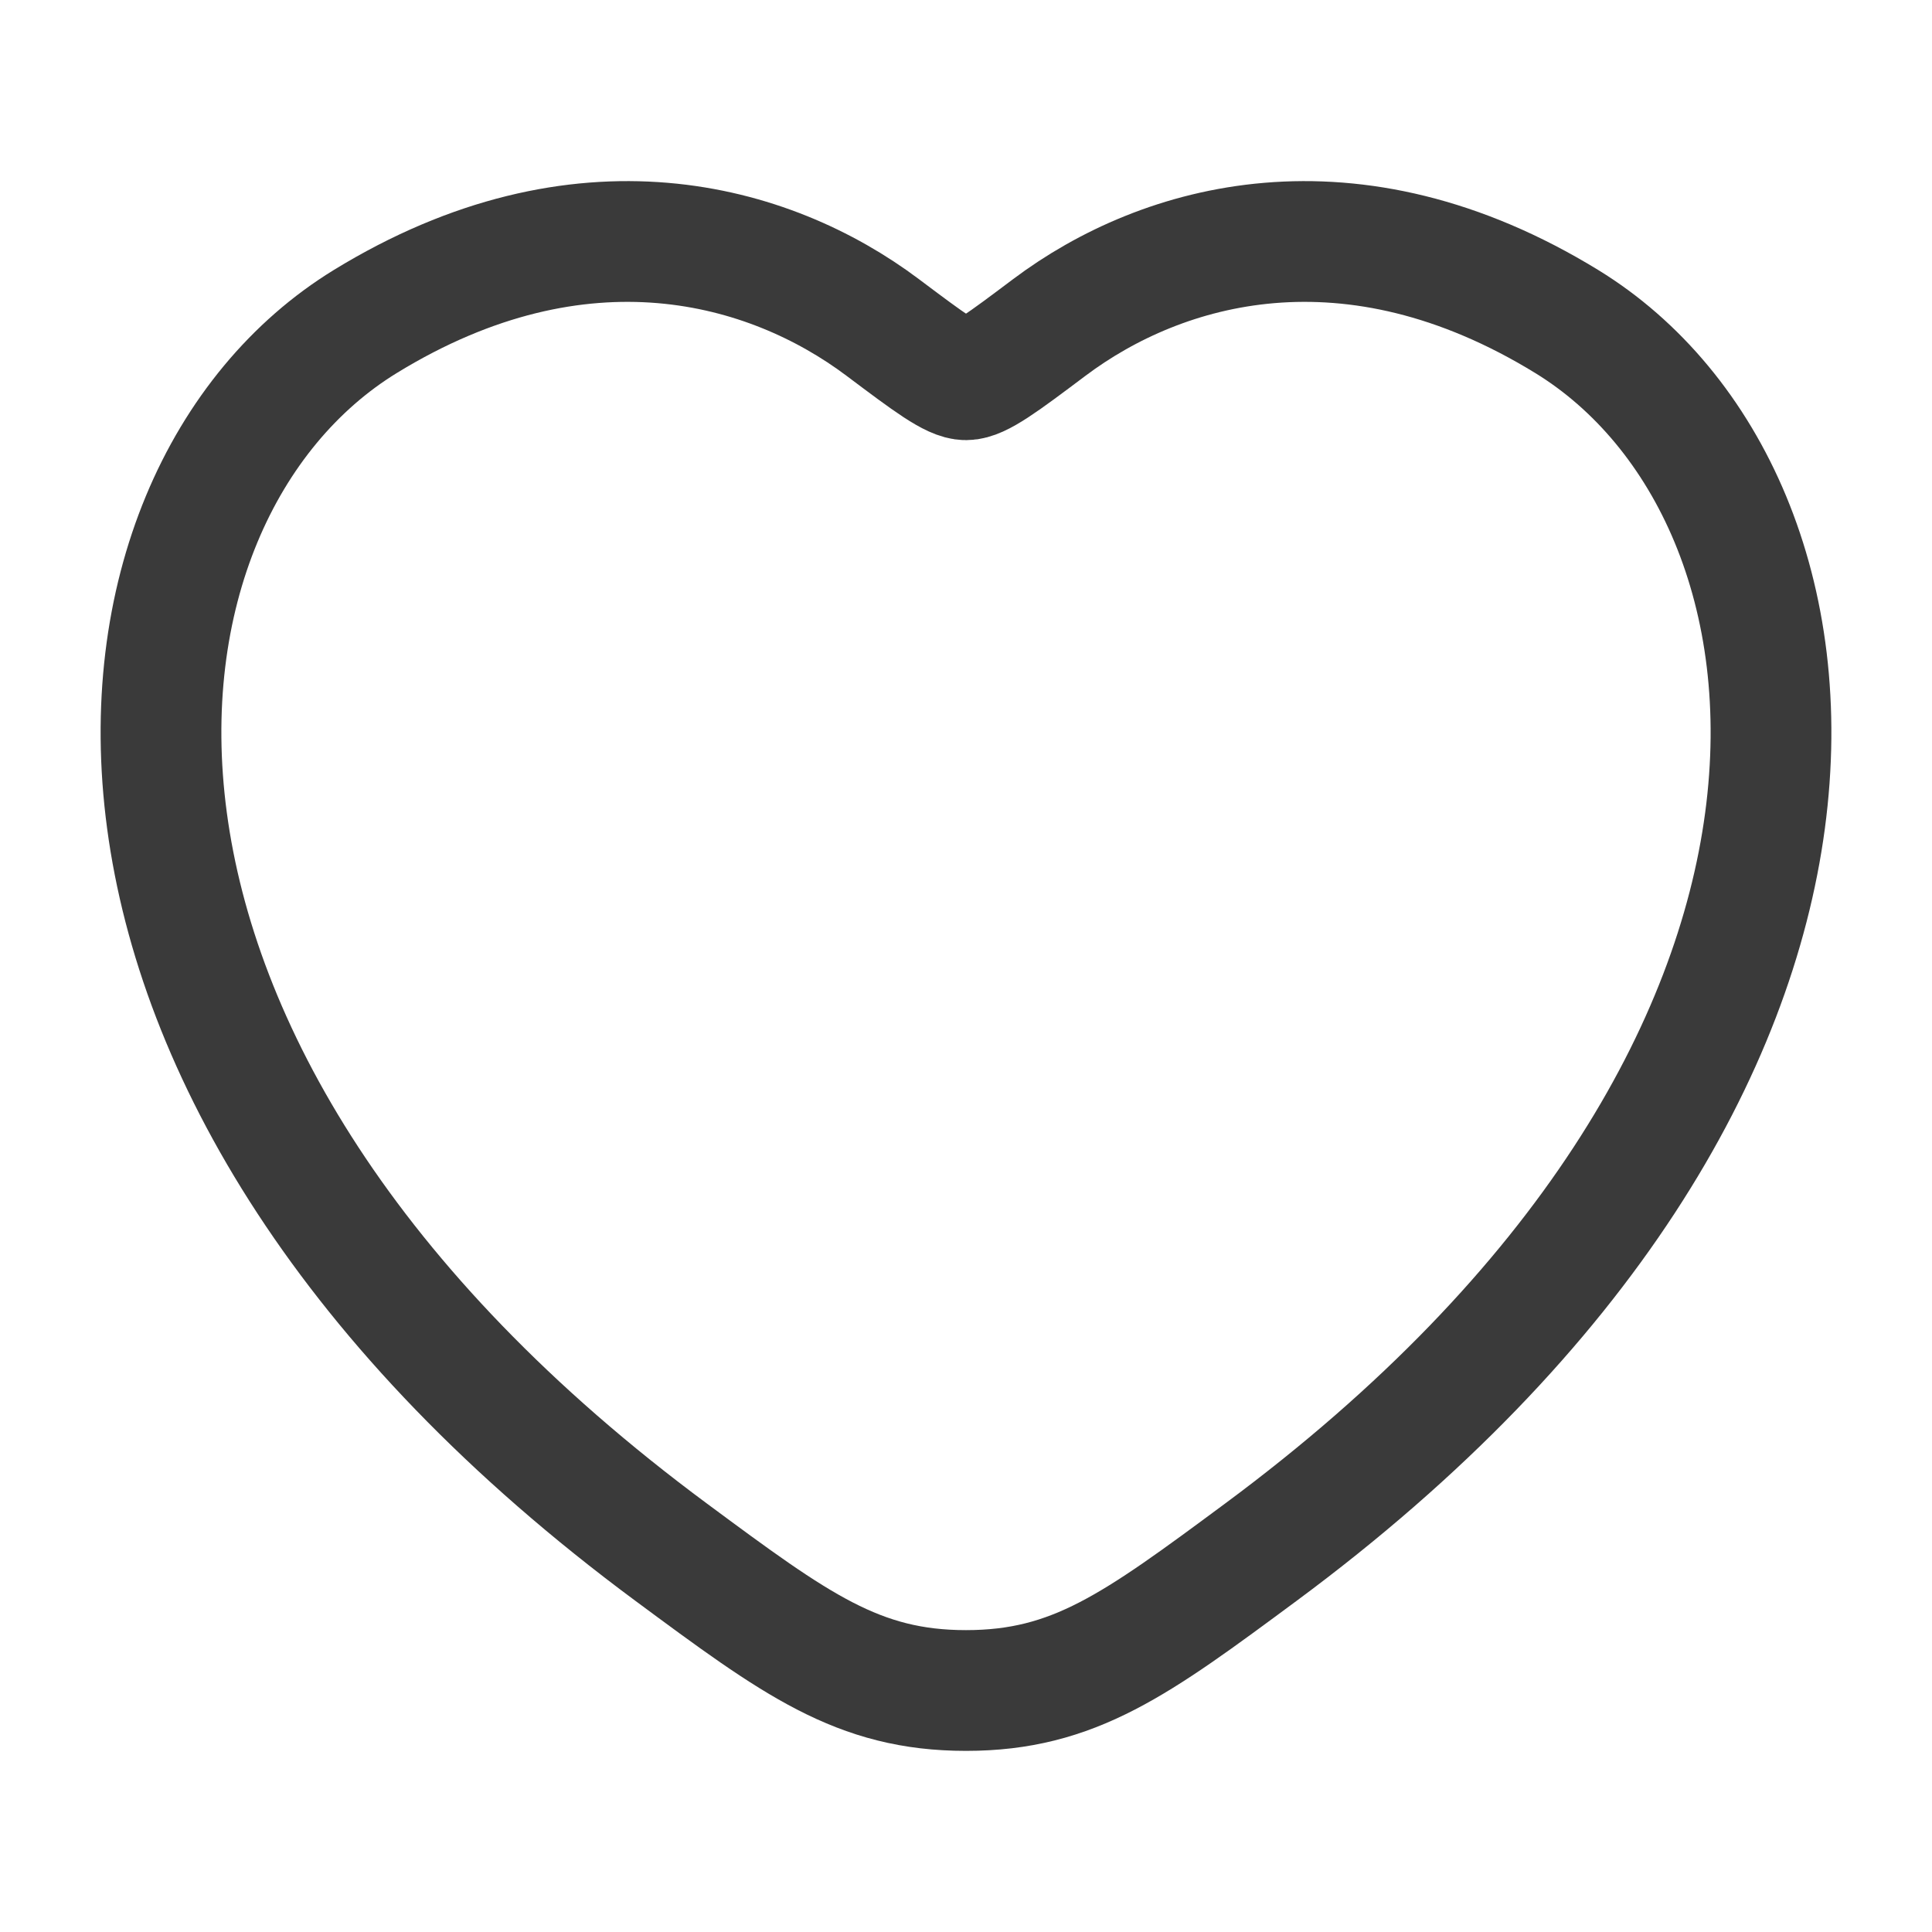
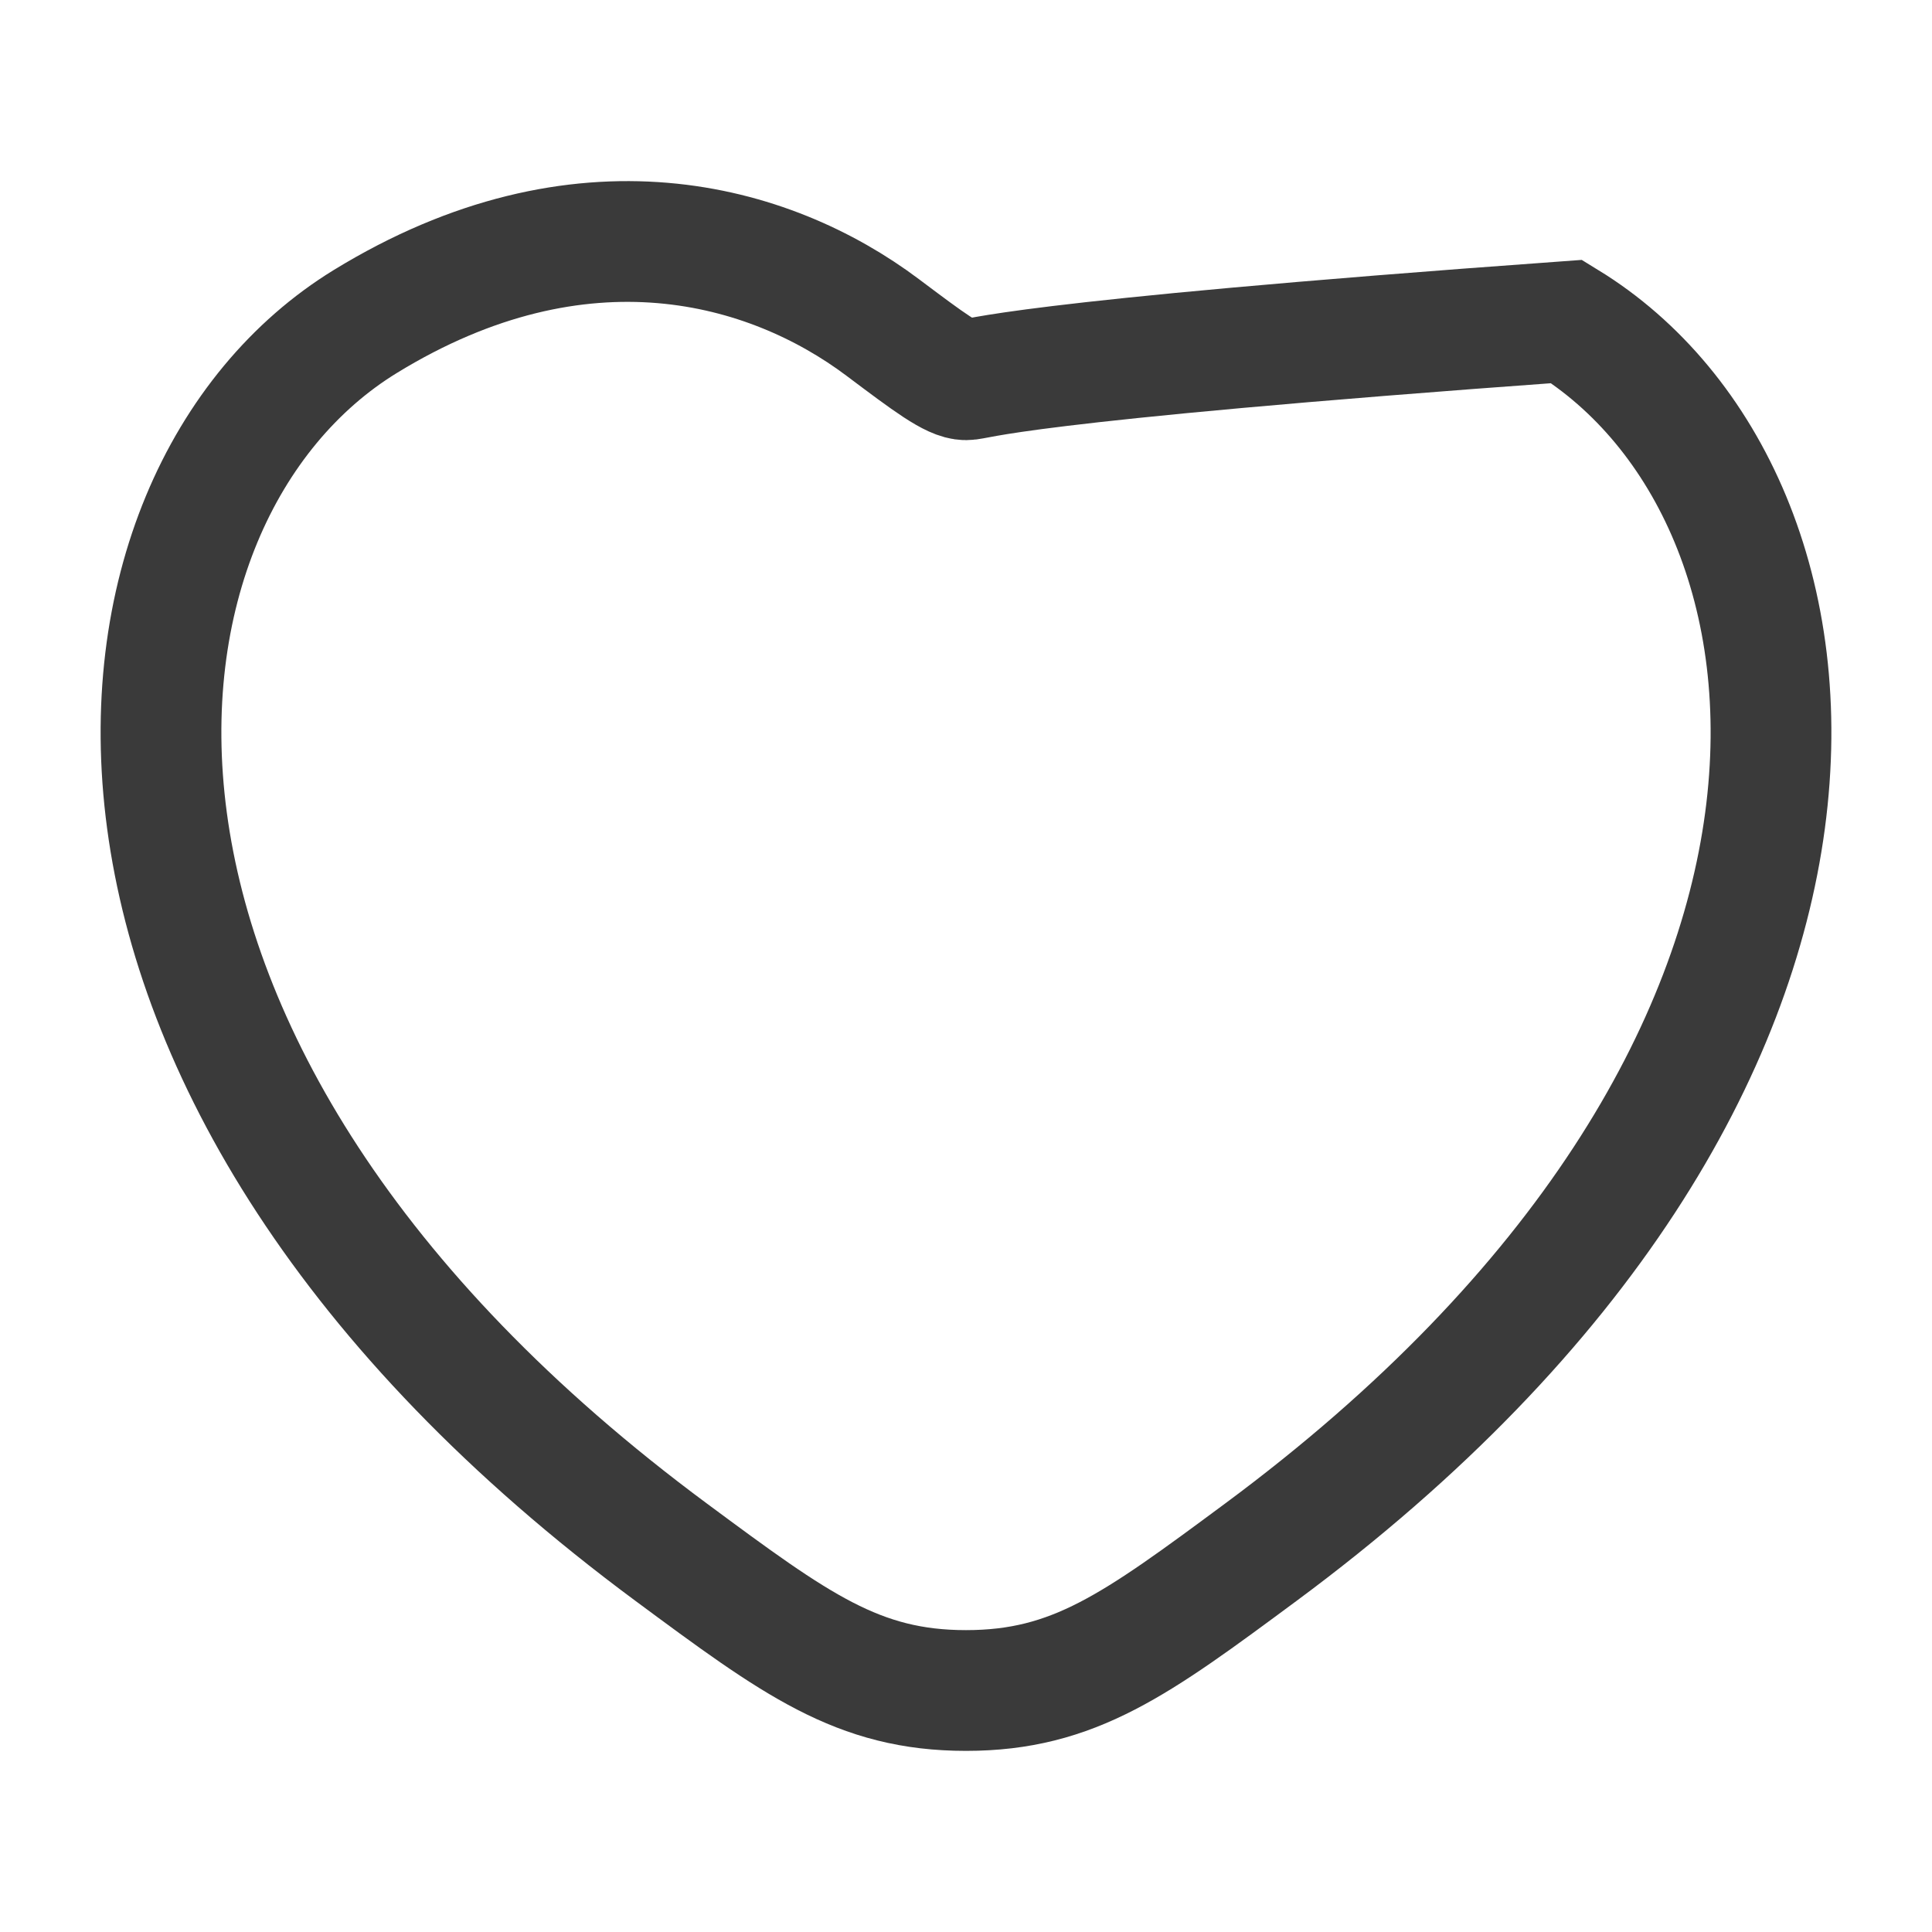
<svg xmlns="http://www.w3.org/2000/svg" width="48" height="48" viewBox="0 0 48 48" fill="none">
-   <path d="M38.925 7.988C33.562 4.698 28.881 6.024 26.069 8.136C24.916 9.002 24.339 9.435 24 9.435C23.661 9.435 23.084 9.002 21.931 8.136C19.119 6.024 14.438 4.698 9.075 7.988C2.036 12.306 0.443 26.55 16.679 38.567C19.771 40.856 21.318 42 24 42C26.682 42 28.229 40.856 31.321 38.567C47.557 26.55 45.964 12.306 38.925 7.988Z" stroke="#3A3A3A" stroke-width="3" stroke-linecap="round" />
+   <path d="M38.925 7.988C24.916 9.002 24.339 9.435 24 9.435C23.661 9.435 23.084 9.002 21.931 8.136C19.119 6.024 14.438 4.698 9.075 7.988C2.036 12.306 0.443 26.55 16.679 38.567C19.771 40.856 21.318 42 24 42C26.682 42 28.229 40.856 31.321 38.567C47.557 26.55 45.964 12.306 38.925 7.988Z" stroke="#3A3A3A" stroke-width="3" stroke-linecap="round" />
</svg>